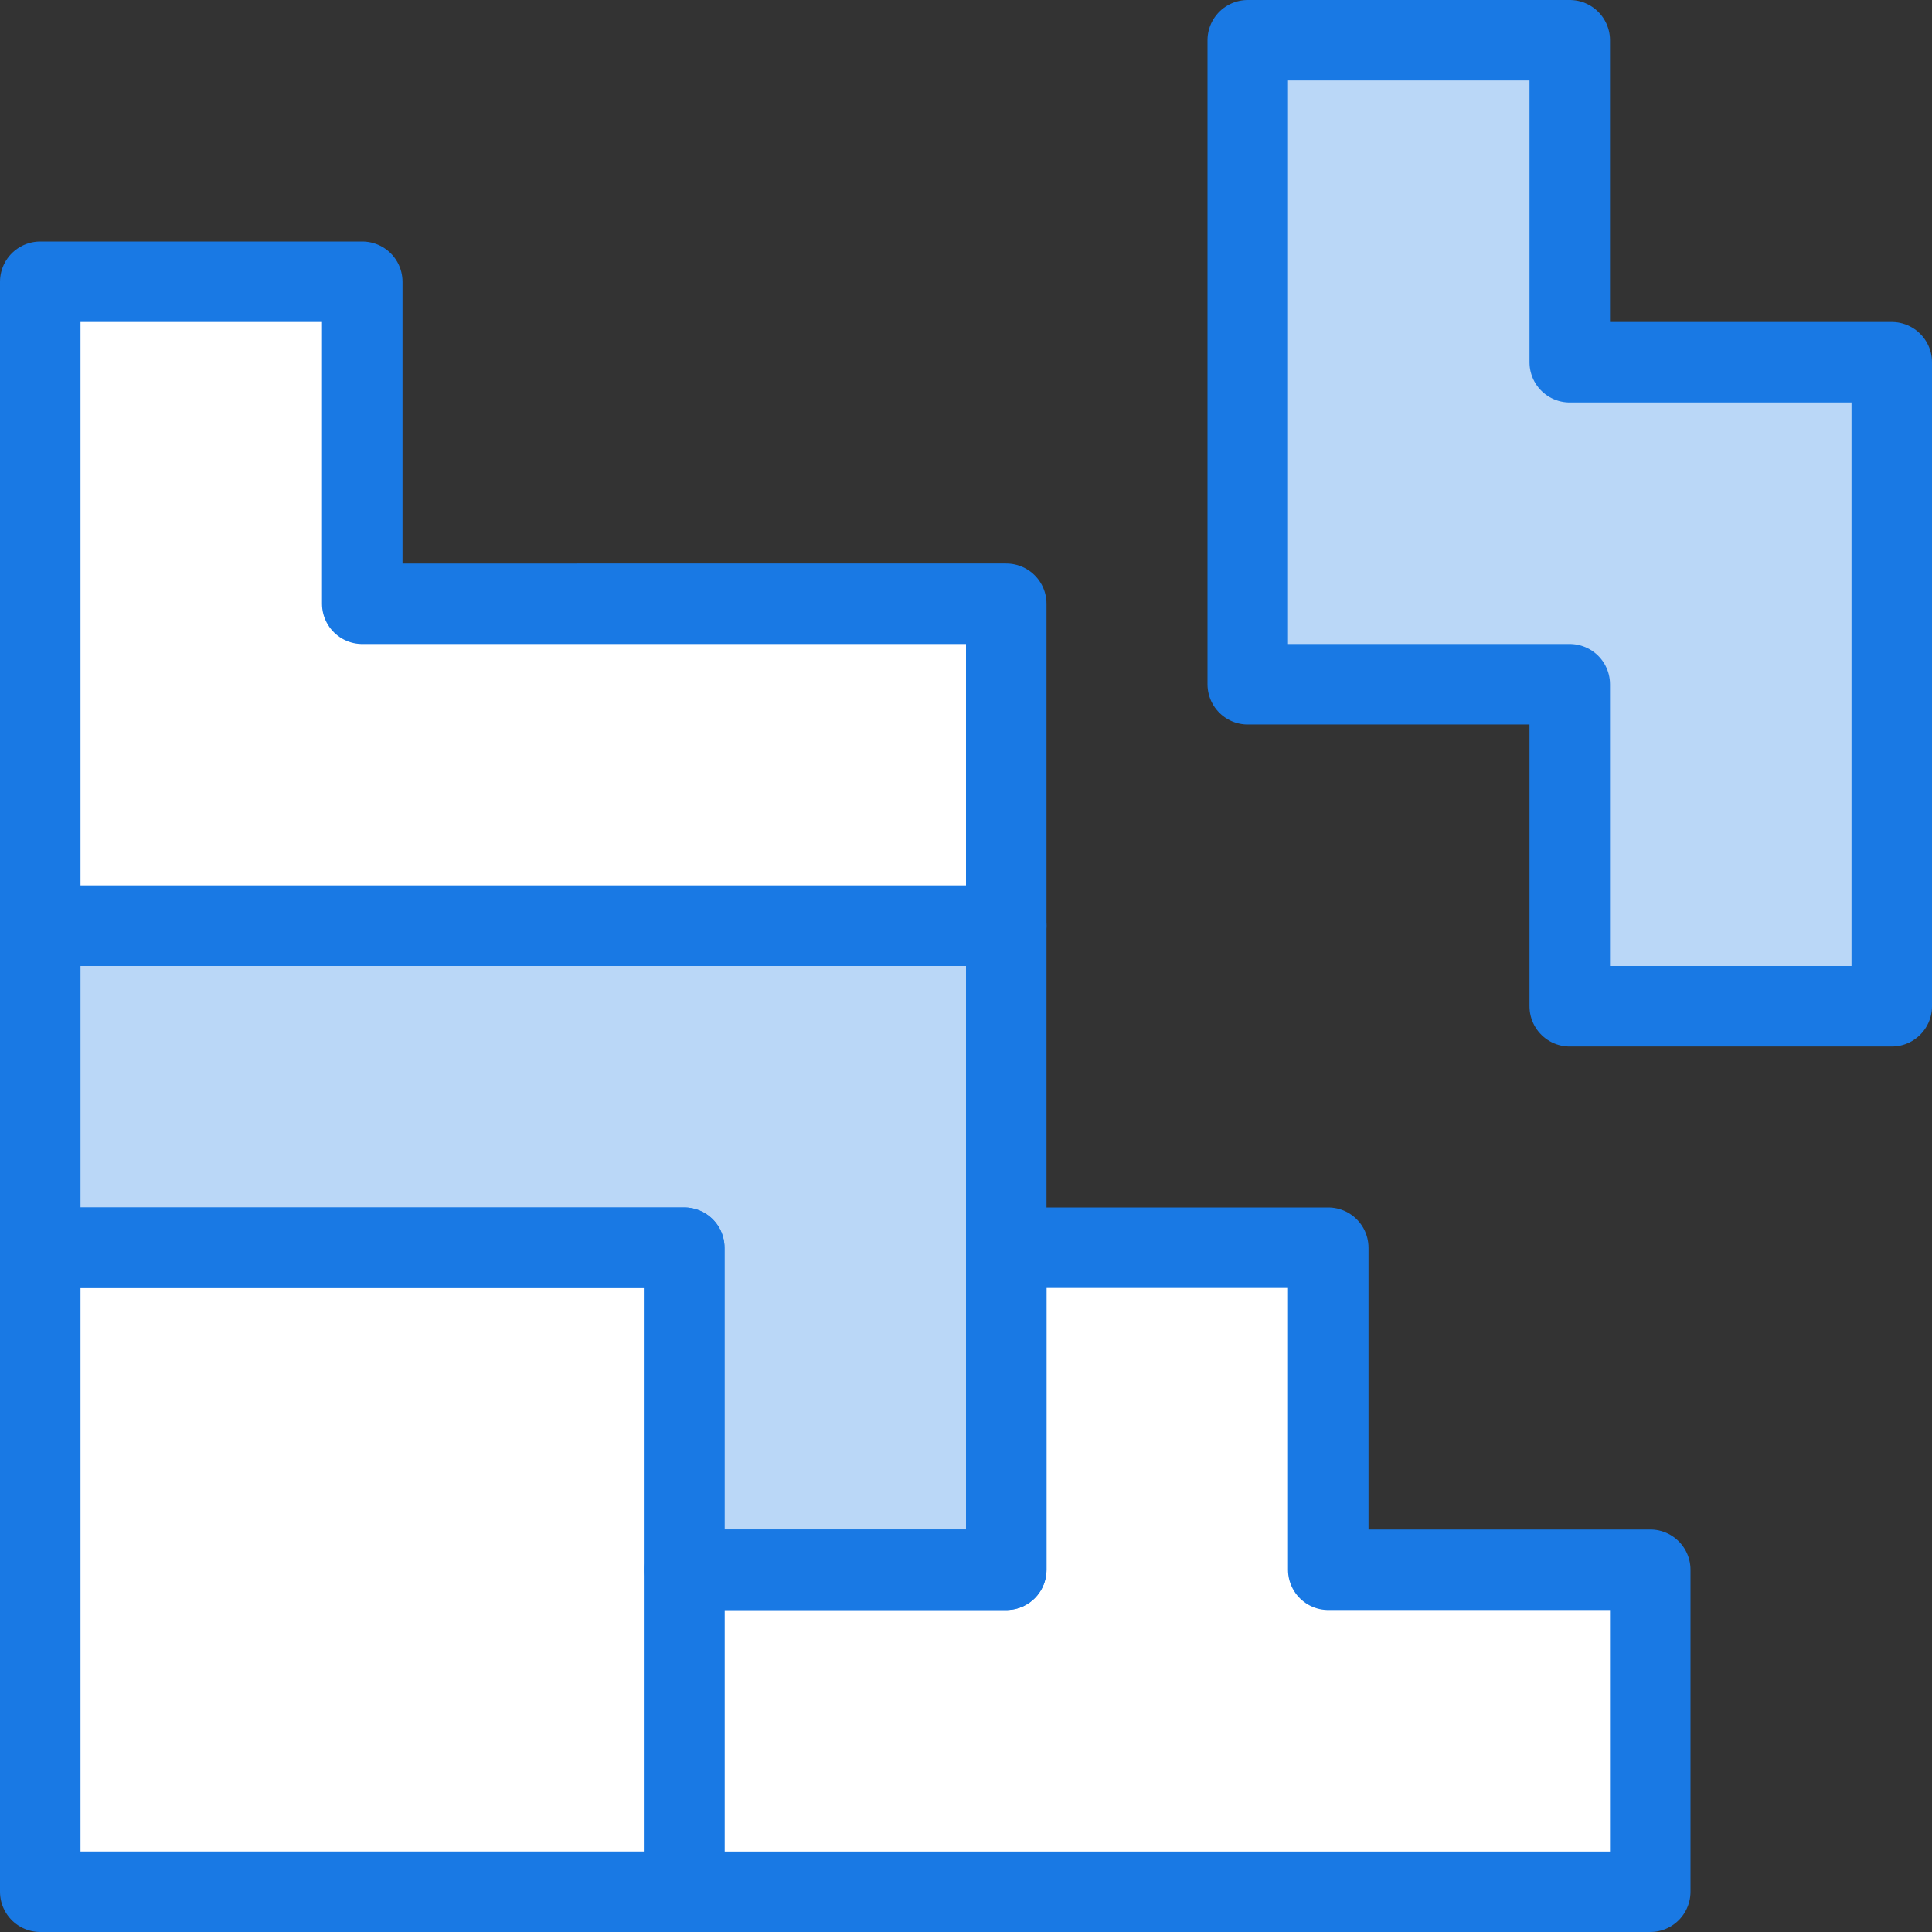
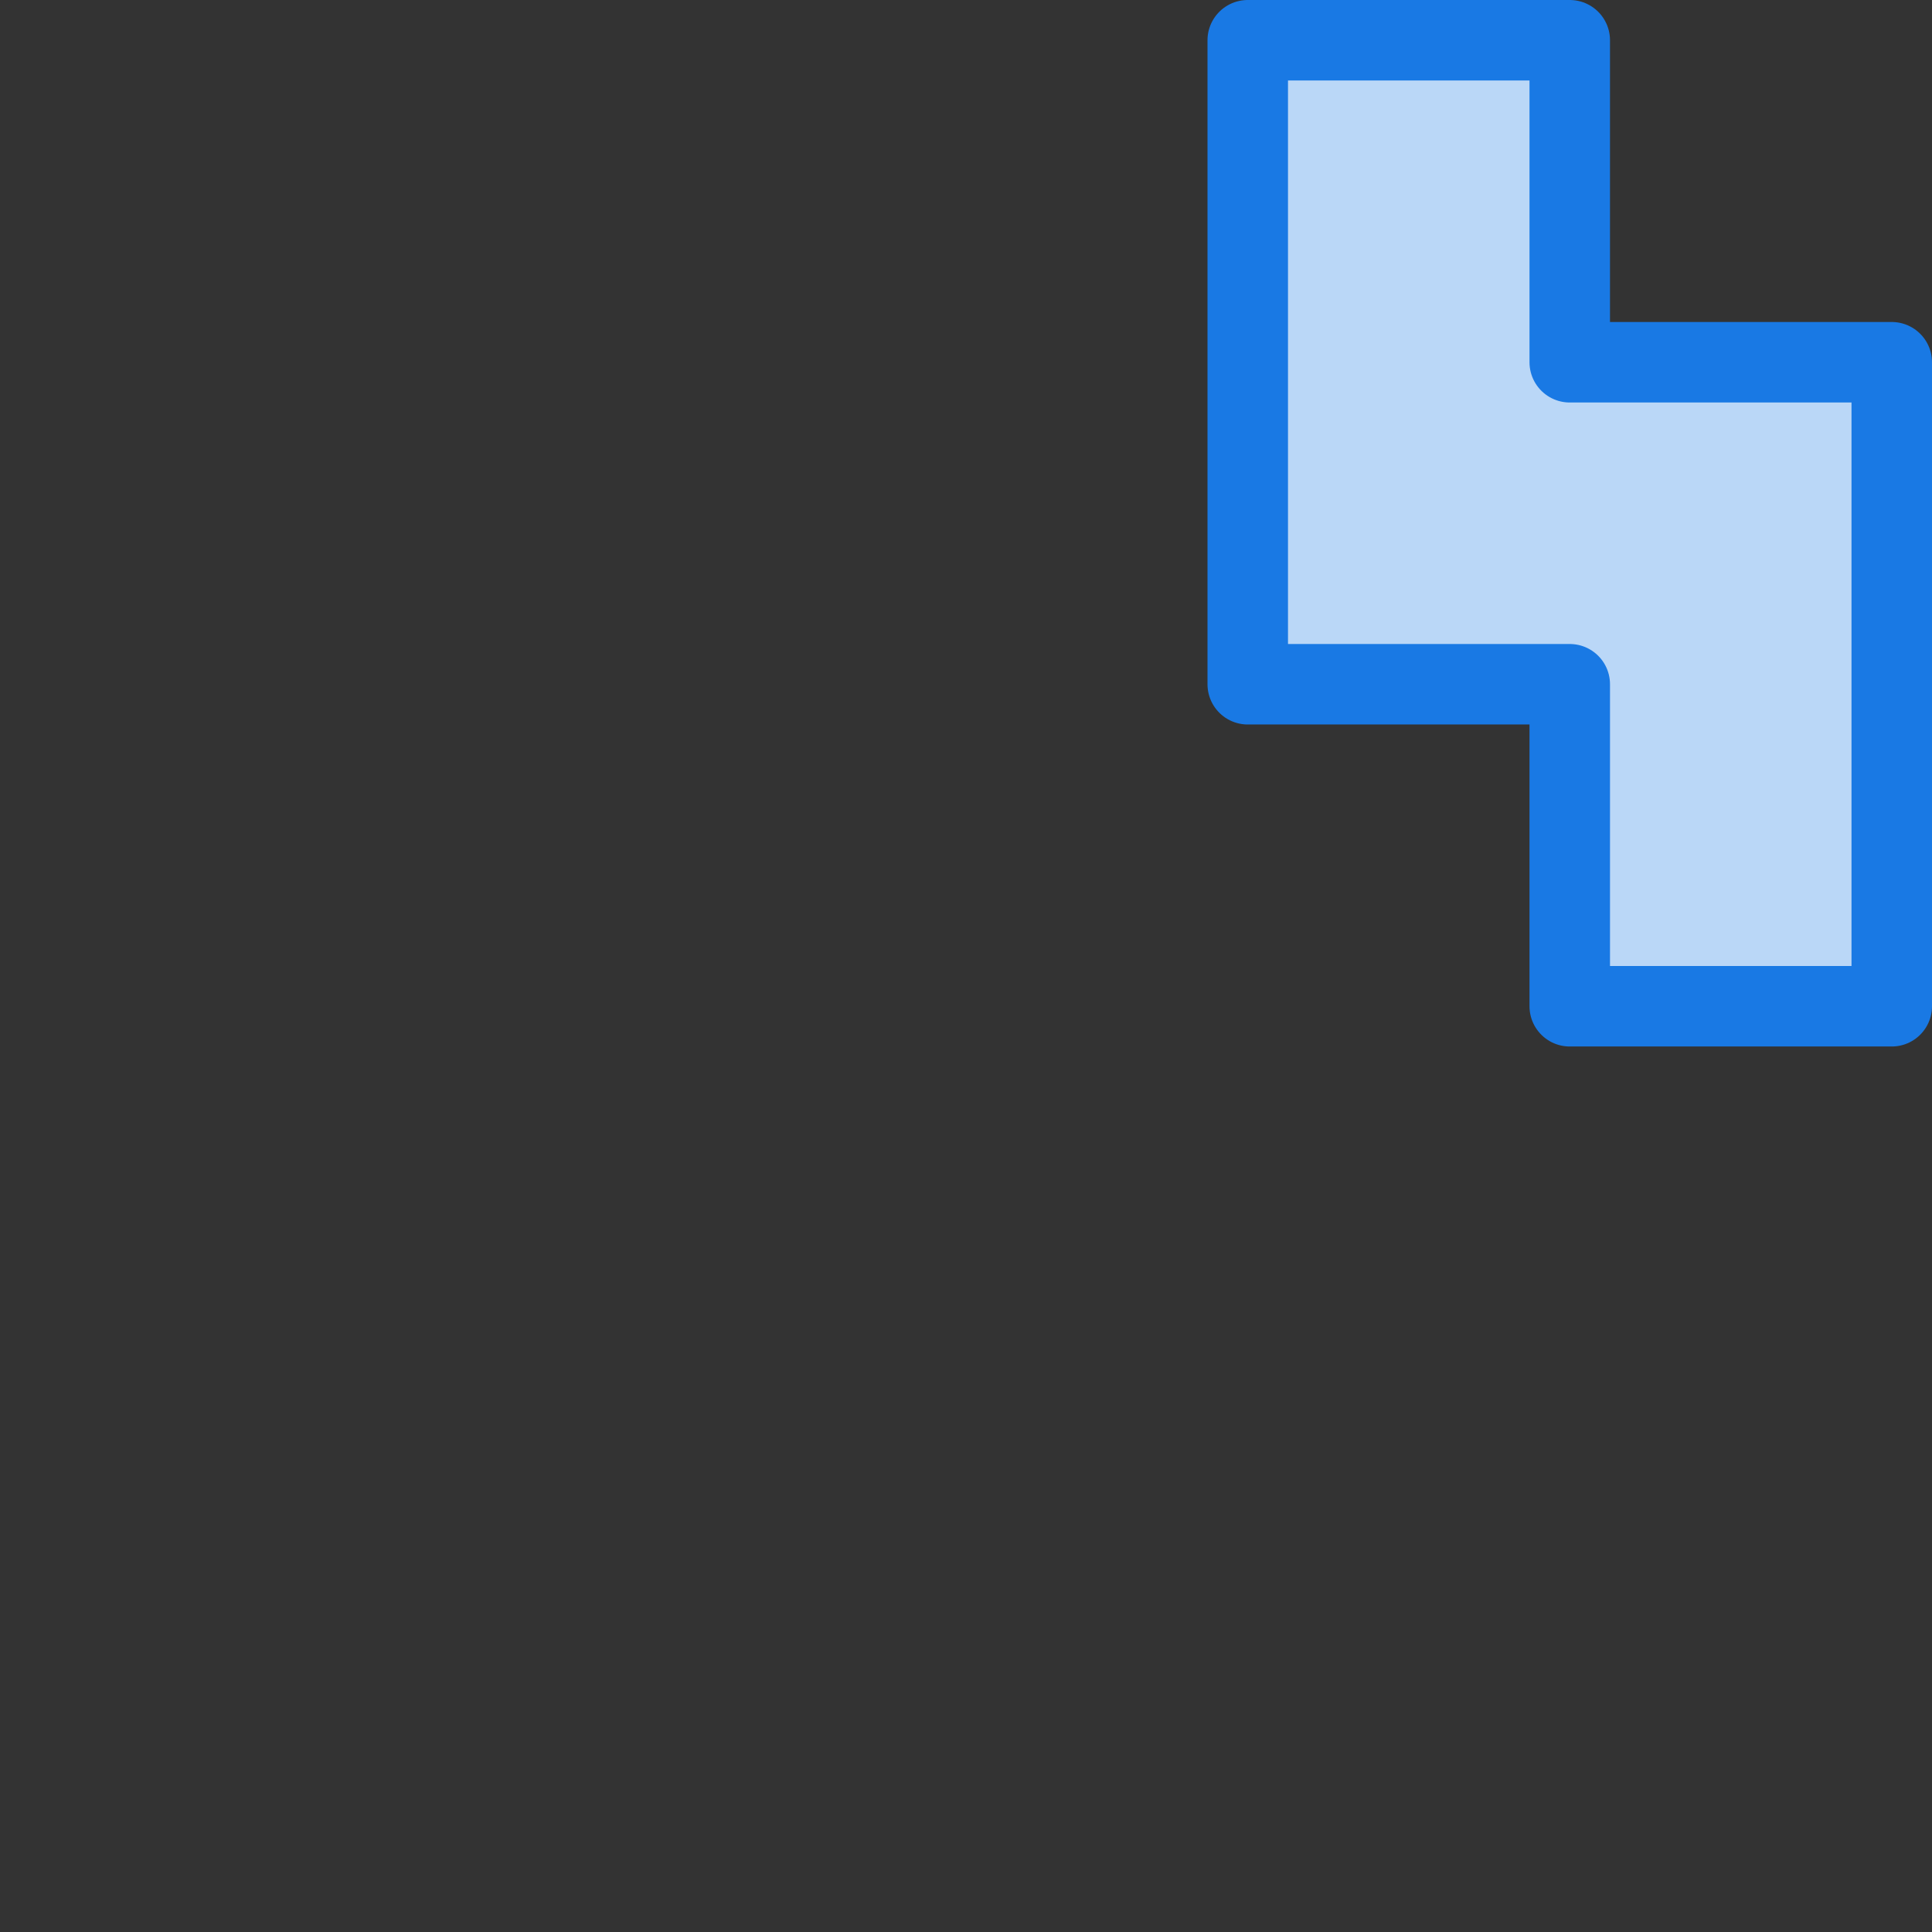
<svg xmlns="http://www.w3.org/2000/svg" xmlns:xlink="http://www.w3.org/1999/xlink" width="75" height="75" version="1.1" viewBox="0 0 75 75">
  <rect x="0" y="0" width="75" height="75" fill="#333333" stroke="none" />
  <defs>
    <path d="M19.5 4.5l0-4 -4 0 0 8 4 0 0 4 4 0 0-8Z" id="e" />
-     <path d="M.5 15.5h8v8h-8Z" id="b" />
-     <path d="M16.5 19.5l0-4 -4 0 0 4 -4 0 0 4 12 0 0-4Z" id="a" />
-     <path d="M.5 11.5l0 4 8 0 0 4 4 0 0-8Z" id="d" />
-     <path d="M4.5 7.5l0-4 -4 0 0 8 12 0 0-4Z" id="c" />
  </defs>
  <g transform="scale(3.125)">
    <g fill="#FFF">
      <use xlink:href="#a" />
      <use xlink:href="#b" />
      <use xlink:href="#c" />
    </g>
    <g fill="#BAD7F7">
      <use xlink:href="#d" />
      <use xlink:href="#e" />
    </g>
    <g stroke-linecap="round" stroke="#1979E4" fill="none" stroke-linejoin="round">
      <use xlink:href="#a" />
      <use xlink:href="#e" />
      <use xlink:href="#c" />
      <use xlink:href="#d" />
      <use xlink:href="#b" />
    </g>
    <path fill="none" d="M0 0h24v24H0Z" />
  </g>
</svg>